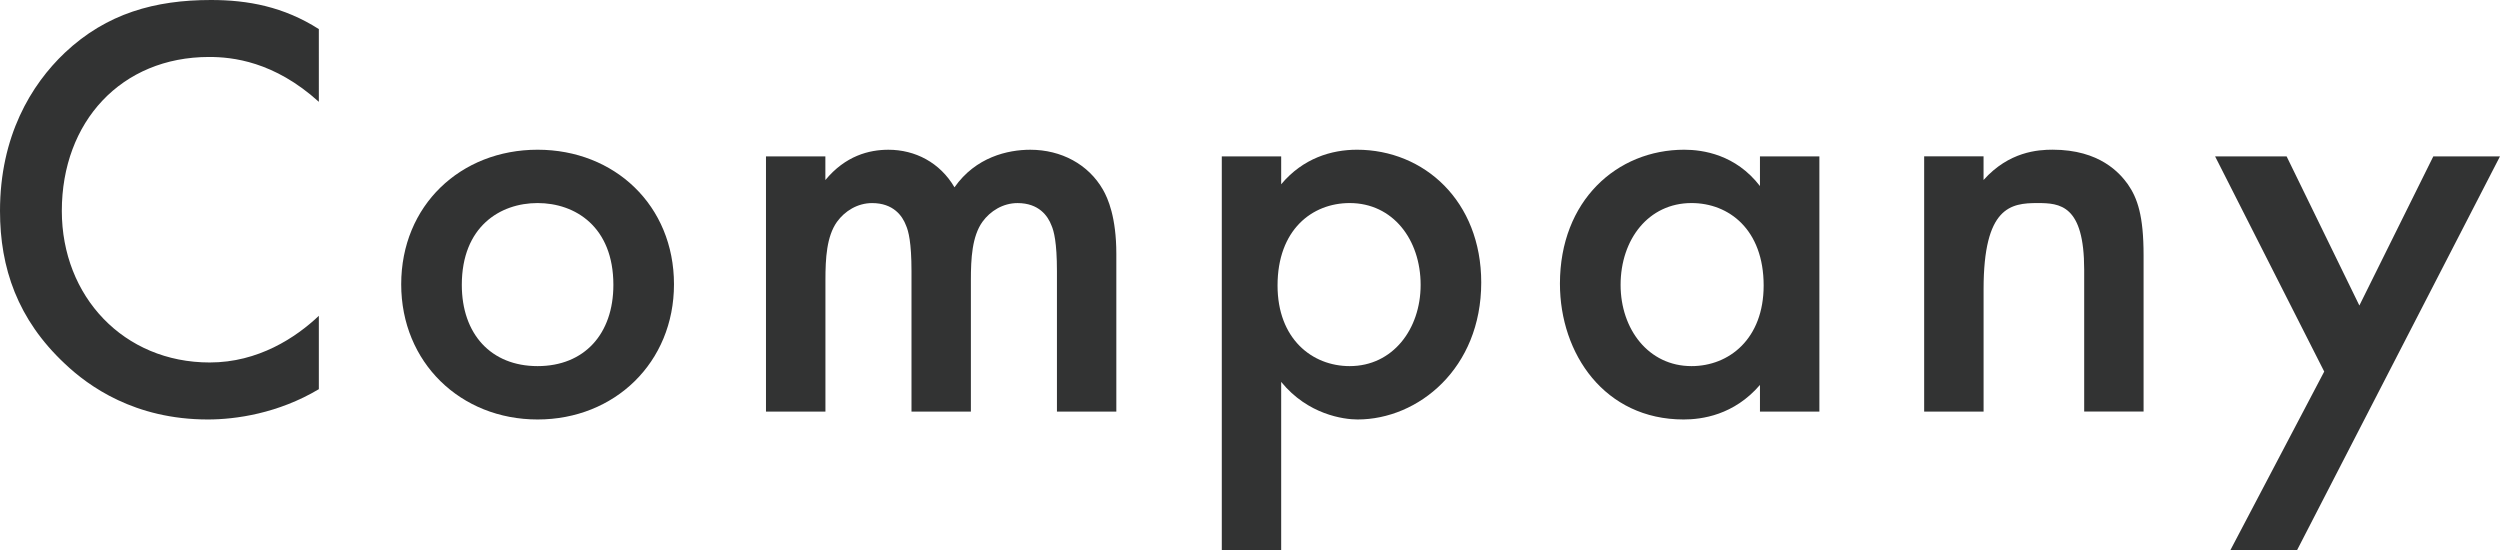
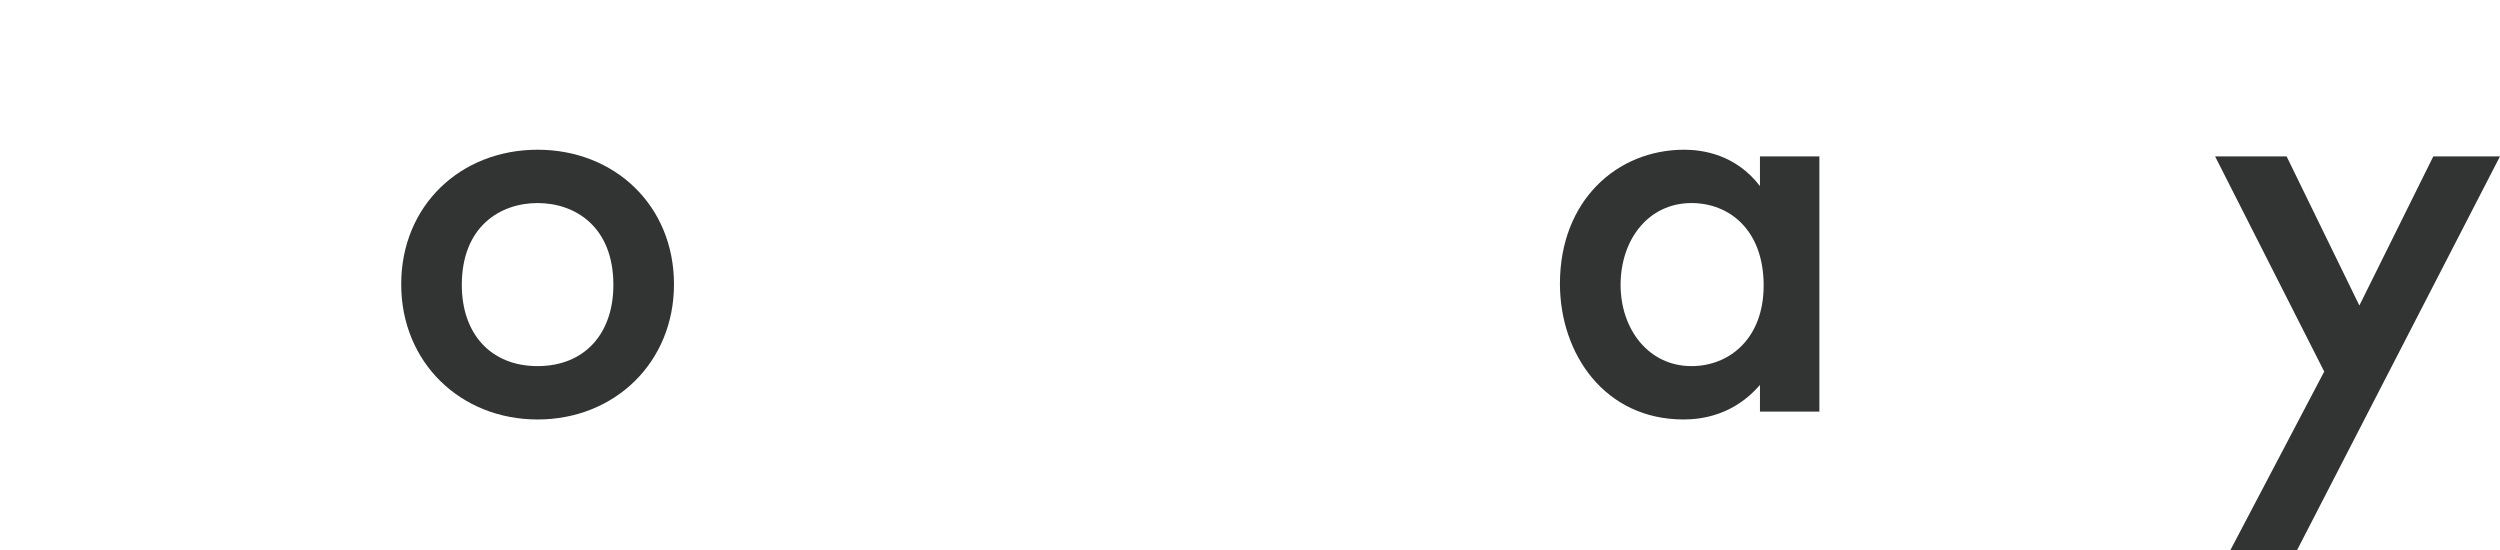
<svg xmlns="http://www.w3.org/2000/svg" id="_レイヤー_2" data-name="レイヤー 2" viewBox="0 0 82.502 18.164">
  <defs>
    <style>
      .cls-1 {
        fill: #323333;
        stroke-width: 0px;
      }
    </style>
  </defs>
  <g id="_レイヤー_1-2" data-name="レイヤー 1">
-     <path class="cls-1" d="M10.522.96c-1.16-.74-2.34-.96-3.561-.96-1.84,0-3.441.44-4.821,1.74C1.02,2.801,0,4.501,0,6.962c0,1.88.58,3.581,2.14,5.041.78.74,2.3,1.84,4.721,1.84.92,0,2.32-.2,3.661-1v-2.421c-.76.72-2,1.54-3.601,1.54-2.841,0-4.881-2.18-4.881-5.001,0-2.941,1.96-5.081,4.861-5.081.76,0,2.141.14,3.621,1.48V.96Z" />
    <path class="cls-1" d="M17.741,4.941c-2.541,0-4.501,1.84-4.501,4.441,0,2.581,1.96,4.461,4.501,4.461s4.501-1.88,4.501-4.461c0-2.601-1.96-4.441-4.501-4.441ZM17.741,12.082c-1.54,0-2.501-1.06-2.501-2.68,0-1.92,1.26-2.701,2.501-2.701s2.501.78,2.501,2.701c0,1.62-.96,2.68-2.501,2.68Z" />
-     <path class="cls-1" d="M25.28,13.583h1.96v-4.341c0-.72.04-1.44.38-1.92.26-.36.68-.62,1.16-.62.7,0,1,.42,1.12.74.08.18.18.56.18,1.5v4.641h1.96v-4.341c0-.72.04-1.44.38-1.92.26-.36.68-.62,1.16-.62.7,0,1,.42,1.12.74.08.18.18.56.18,1.5v4.641h1.96v-5.201c0-1.22-.28-1.84-.44-2.12-.48-.84-1.38-1.32-2.4-1.32-.74,0-1.8.24-2.501,1.24-.48-.82-1.3-1.24-2.18-1.24-.64,0-1.42.2-2.081,1v-.78h-1.96v8.422Z" />
-     <path class="cls-1" d="M42.28,12.603c.88,1.08,2.061,1.24,2.521,1.24,2,0,4.081-1.68,4.081-4.521,0-2.681-1.88-4.381-4.101-4.381-.84,0-1.78.28-2.501,1.14v-.92h-1.96v13.003h1.96v-5.561ZM44.541,6.701c1.42,0,2.341,1.2,2.341,2.701,0,1.46-.92,2.68-2.341,2.68-1.24,0-2.381-.9-2.381-2.66,0-1.84,1.14-2.721,2.381-2.721Z" />
    <path class="cls-1" d="M58.081,6.141c-.8-1.04-1.88-1.2-2.501-1.2-2.22,0-4.101,1.68-4.101,4.421,0,2.32,1.48,4.481,4.081,4.481.6,0,1.66-.14,2.52-1.14v.88h1.961V5.161h-1.961v.98ZM55.821,6.701c1.24,0,2.381.88,2.381,2.721,0,1.76-1.14,2.66-2.381,2.66-1.42,0-2.34-1.22-2.34-2.68,0-1.5.92-2.701,2.34-2.701Z" />
-     <path class="cls-1" d="M63.5,13.583h1.96v-4.041c0-2.721.9-2.841,1.78-2.841.74,0,1.54.06,1.54,2.2v4.681h1.96v-5.161c0-1.3-.2-1.88-.52-2.341-.26-.36-.92-1.14-2.481-1.14-.48,0-1.44.06-2.28,1v-.78h-1.96v8.422Z" />
    <path class="cls-1" d="M73.6,18.164h2.2l6.701-13.003h-2.2l-2.44,4.921-2.401-4.921h-2.36l3.601,7.101-3.101,5.901Z" />
  </g>
</svg>